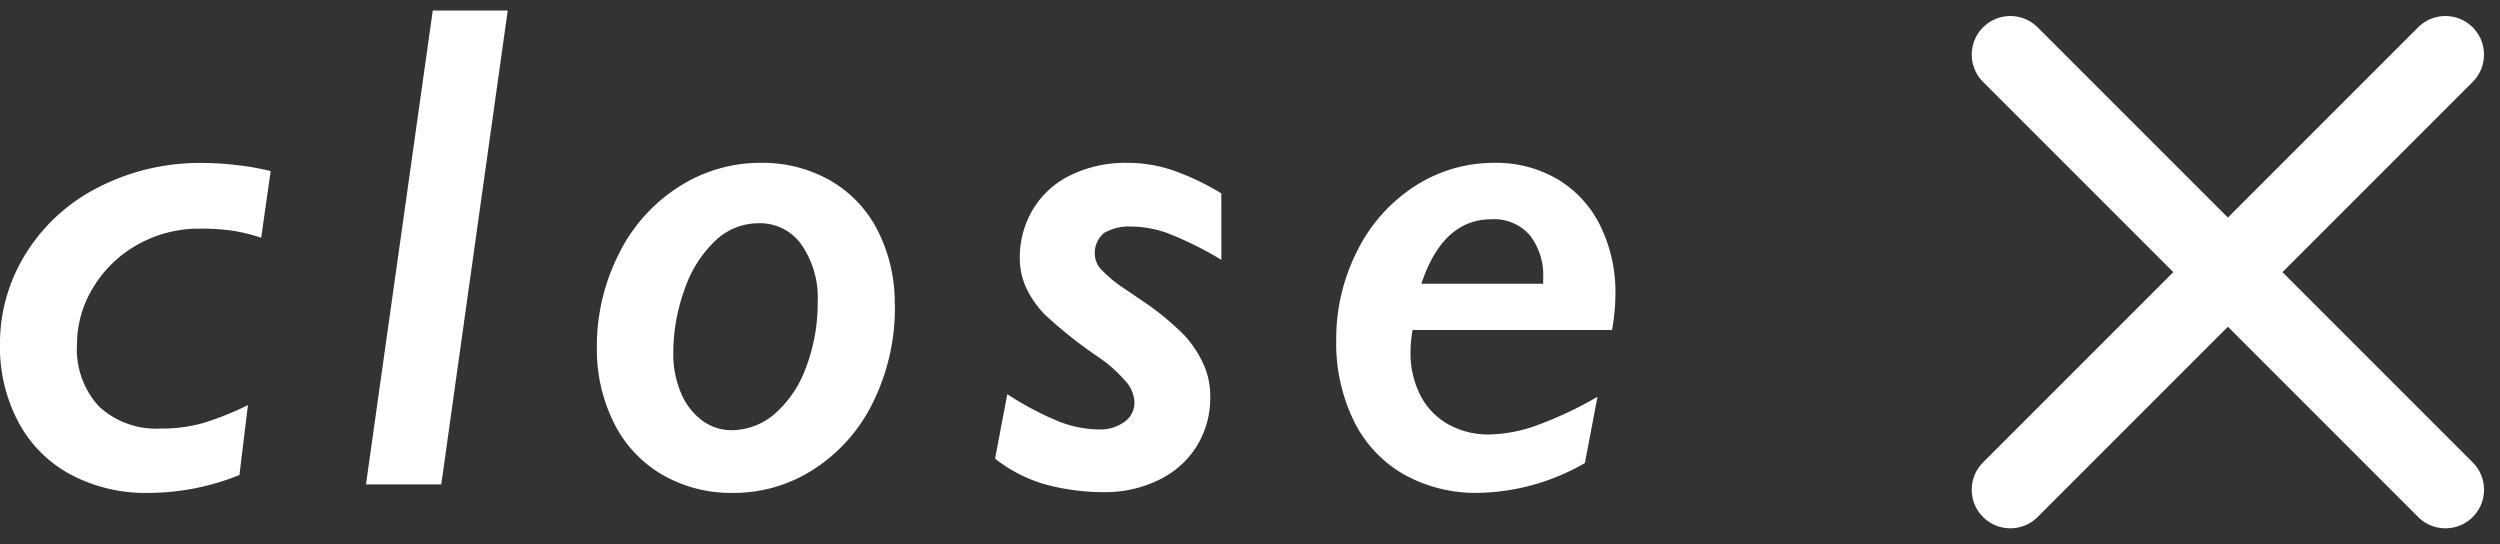
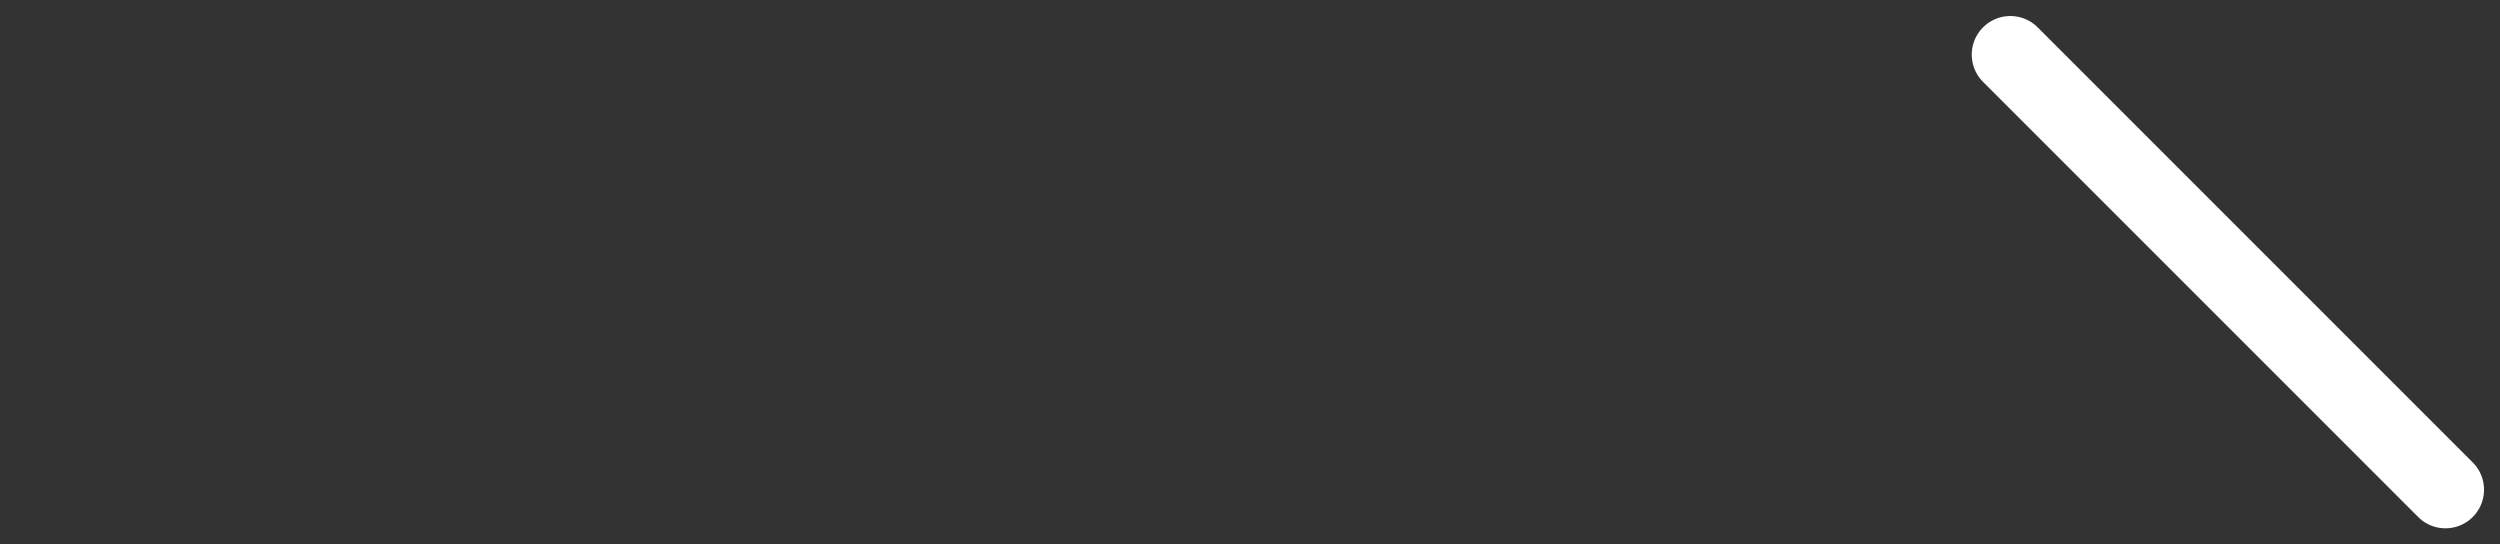
<svg xmlns="http://www.w3.org/2000/svg" width="64.774" height="14.102" viewBox="0 0 64.774 14.102">
  <rect x="0" y="0" width="64.774" height="14.102" fill="#333333" stroke="none" />
  <g id="グループ_1067" data-name="グループ 1067" transform="translate(-144.555 -54.449)">
-     <path id="パス_624" data-name="パス 624" d="M-14.178-6.39a4.322,4.322,0,0,0-.721-.18,5.661,5.661,0,0,0-.87-.057,3.231,3.231,0,0,0-1.586.4,3.106,3.106,0,0,0-1.16,1.1,2.807,2.807,0,0,0-.435,1.5,2.175,2.175,0,0,0,.571,1.608,2.175,2.175,0,0,0,1.608.571,3.913,3.913,0,0,0,1.085-.141,7.713,7.713,0,0,0,1.165-.466l-.22,1.811A6.333,6.333,0,0,1-17.113.22a4.125,4.125,0,0,1-2-.475,3.3,3.3,0,0,1-1.354-1.358,4.145,4.145,0,0,1-.479-2.008A4.408,4.408,0,0,1-20.264-6a4.708,4.708,0,0,1,1.89-1.709,5.76,5.76,0,0,1,2.667-.62,7.805,7.805,0,0,1,.914.057,6.647,6.647,0,0,1,.861.154Zm6.388-5.889L-9.512,0h-1.951l1.731-12.278ZM.242-4.737A2.424,2.424,0,0,0-.171-6.2a1.31,1.31,0,0,0-1.116-.567,1.629,1.629,0,0,0-1.134.461,3.123,3.123,0,0,0-.791,1.266A4.8,4.8,0,0,0-3.5-3.4a2.547,2.547,0,0,0,.2,1.033,1.687,1.687,0,0,0,.549.712,1.271,1.271,0,0,0,.76.25A1.711,1.711,0,0,0-.853-1.846a2.893,2.893,0,0,0,.8-1.208A4.733,4.733,0,0,0,.242-4.737Zm2,.1a5.562,5.562,0,0,1-.545,2.465A4.3,4.3,0,0,1,.176-.417,3.806,3.806,0,0,1-1.956.22,3.56,3.56,0,0,1-3.792-.255,3.192,3.192,0,0,1-5.041-1.6,4.239,4.239,0,0,1-5.48-3.542a5.28,5.28,0,0,1,.567-2.426,4.33,4.33,0,0,1,1.551-1.74,3.9,3.9,0,0,1,2.127-.624,3.536,3.536,0,0,1,1.8.457A3.135,3.135,0,0,1,1.8-6.57,4.132,4.132,0,0,1,2.237-4.641ZM10.7-5.818a8.939,8.939,0,0,0-1.389-.69A2.792,2.792,0,0,0,8.4-6.68a1.294,1.294,0,0,0-.743.167.677.677,0,0,0-.233.589.594.594,0,0,0,.189.382,3.372,3.372,0,0,0,.576.47l.466.316a7.1,7.1,0,0,1,1.094.9,2.923,2.923,0,0,1,.483.729,2.023,2.023,0,0,1,.18.857,2.377,2.377,0,0,1-.347,1.274,2.357,2.357,0,0,1-.984.879A3.147,3.147,0,0,1,7.658.2,5.763,5.763,0,0,1,6.19.013,3.736,3.736,0,0,1,4.837-.668l.316-1.67a7.945,7.945,0,0,0,1.252.672,2.911,2.911,0,0,0,1.112.242,1.074,1.074,0,0,0,.677-.2.613.613,0,0,0,.255-.505.883.883,0,0,0-.233-.549,3.654,3.654,0,0,0-.7-.62A11.626,11.626,0,0,1,6.137-4.39a2.559,2.559,0,0,1-.492-.7,1.806,1.806,0,0,1-.167-.76,2.416,2.416,0,0,1,.347-1.288A2.319,2.319,0,0,1,6.81-8.02a3.245,3.245,0,0,1,1.446-.312,3.65,3.65,0,0,1,1.261.22,6.734,6.734,0,0,1,1.182.571Zm7.082-2.514a3.127,3.127,0,0,1,1.63.426A2.857,2.857,0,0,1,20.519-6.7a3.9,3.9,0,0,1,.391,1.767A5.309,5.309,0,0,1,20.822-4H15.654a3.351,3.351,0,0,0-.053.563A2.39,2.39,0,0,0,15.861-2.3a1.8,1.8,0,0,0,.725.747,2.114,2.114,0,0,0,1.046.259,3.809,3.809,0,0,0,1.257-.242,9.965,9.965,0,0,0,1.556-.734L20.119-.554a5.7,5.7,0,0,1-2.76.773,3.813,3.813,0,0,1-1.938-.483,3.224,3.224,0,0,1-1.292-1.389,4.577,4.577,0,0,1-.453-2.074,5.04,5.04,0,0,1,.545-2.325,4.222,4.222,0,0,1,1.49-1.674A3.756,3.756,0,0,1,17.781-8.332ZM19.038-5.2v-.141a1.68,1.68,0,0,0-.347-1.116,1.22,1.22,0,0,0-.989-.413q-1.266,0-1.819,1.67Z" transform="translate(165.5 67)" fill="#fff" />
    <g id="グループ_1063" data-name="グループ 1063" transform="translate(1399.186 -1787.101) rotate(45)">
      <path id="パス_258" data-name="パス 258" d="M452.846,2153.5h15.943" fill="none" stroke="#fff" stroke-linecap="round" stroke-width="2" />
-       <path id="パス_259" data-name="パス 259" d="M452.846,2153.5h15.943" transform="translate(2614.317 1692.683) rotate(90)" fill="none" stroke="#fff" stroke-linecap="round" stroke-width="2" />
    </g>
  </g>
</svg>